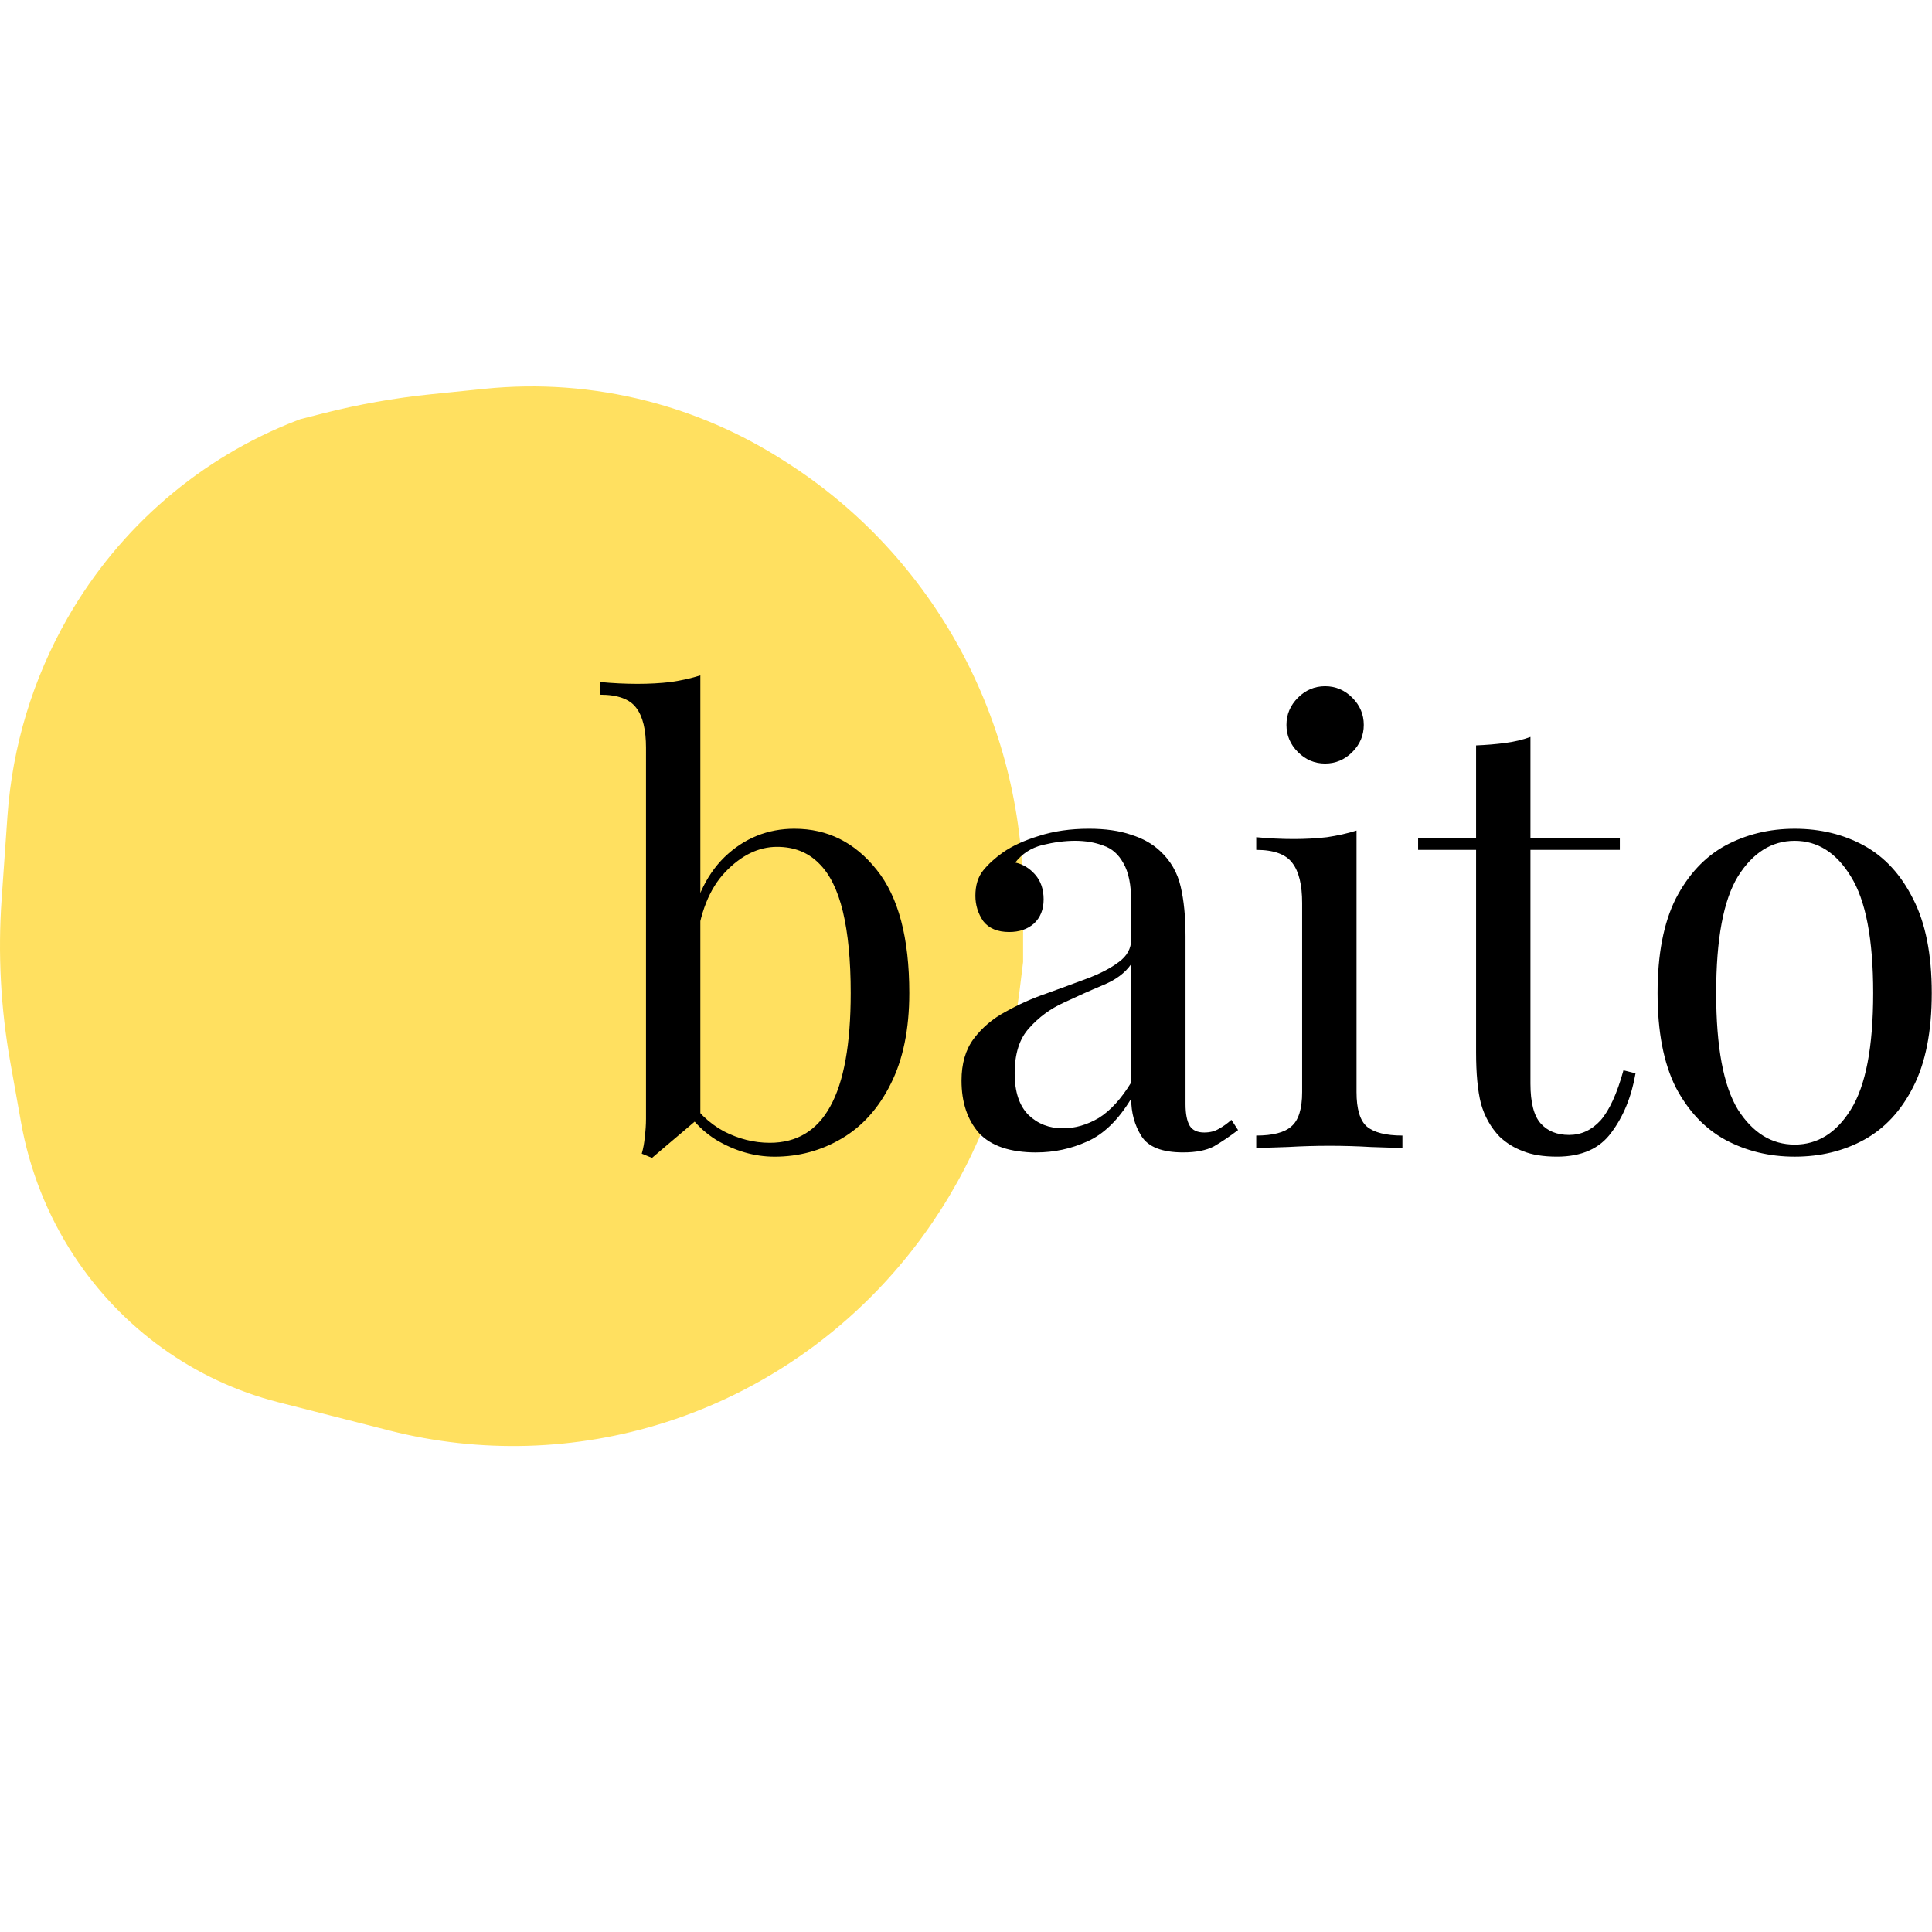
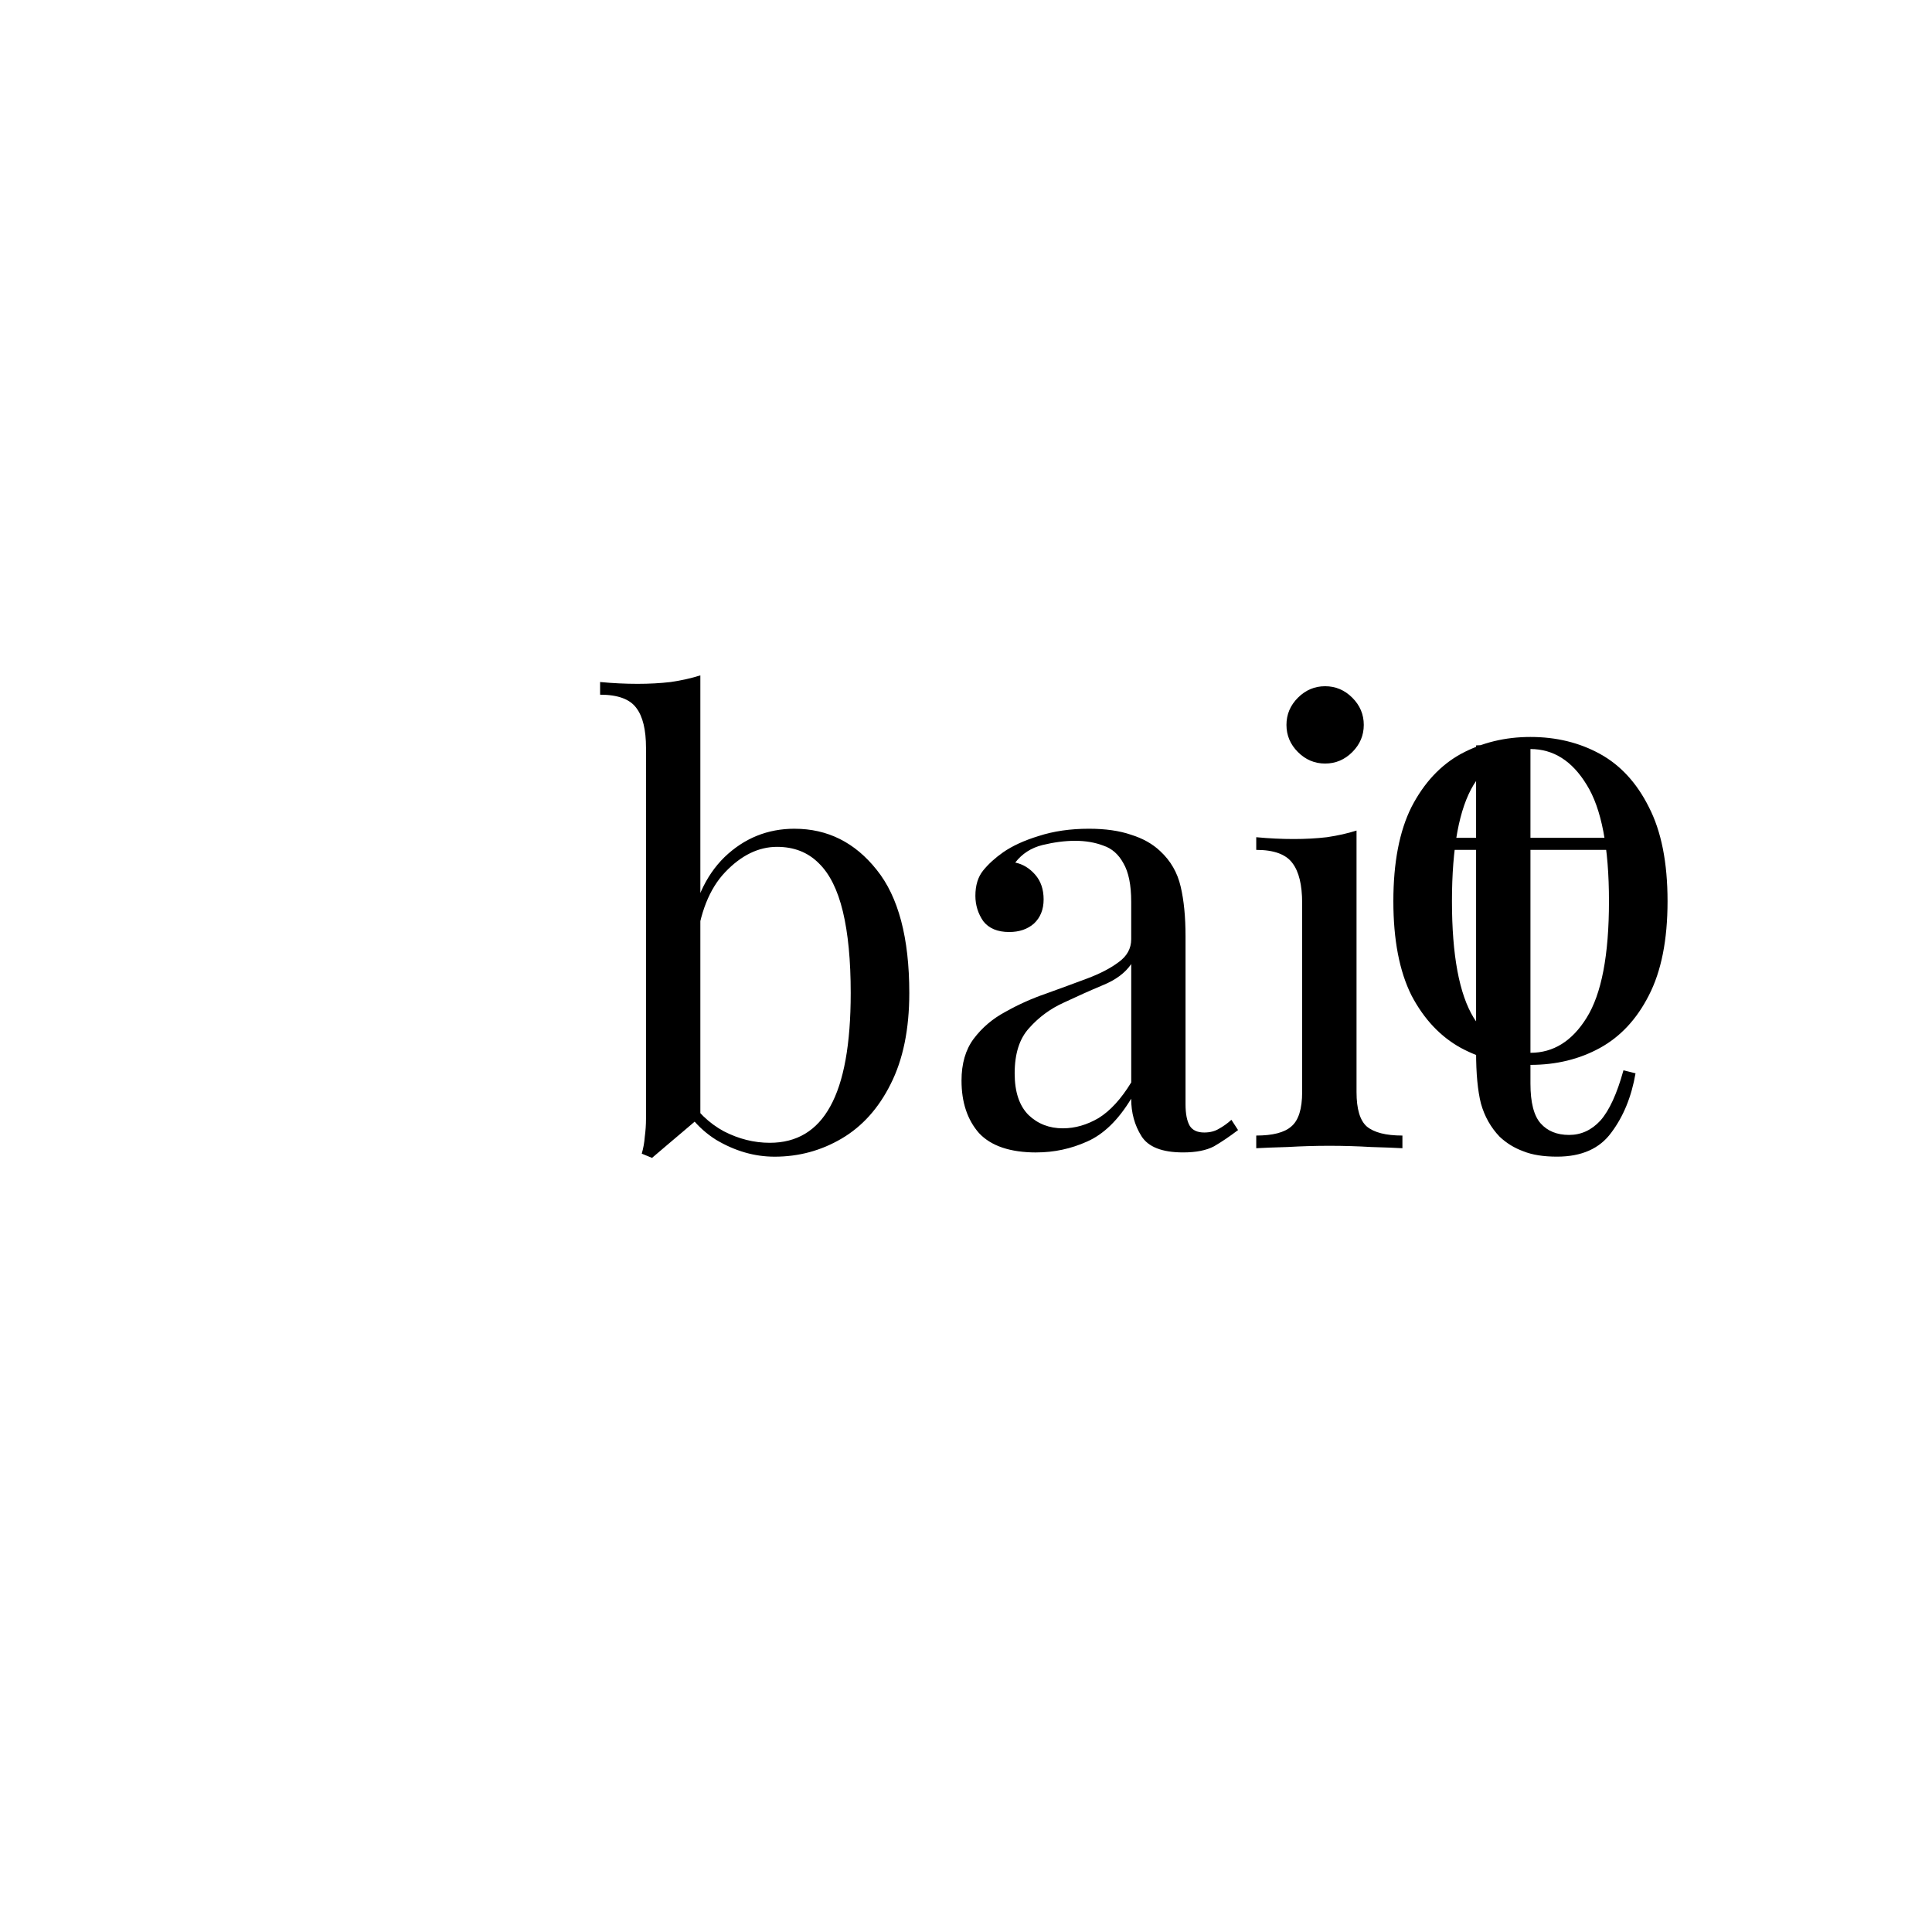
<svg xmlns="http://www.w3.org/2000/svg" width="100px" height="100px" viewBox="0 0 100 100" version="1.2" baseProfile="tiny-ps" id="svg1">
  <title id="title1">baito logo</title>
  <desc id="desc1">https://www.getbaito.com</desc>
  <defs id="defs1" />
  <g id="Page1" stroke="none" stroke-width="1" fill="none" fill-rule="evenodd" transform="translate(0,20)">
    <g id="baitoLogo" fill-rule="nonzero">
-       <path d="M 0.084,26.555 0.386,22.24 C 0.64,18.627 1.703,15.121 3.494,11.992 6.191,7.281 10.4,3.663 15.412,1.748 l 0.129,-0.049 1.157,-0.295 c 1.851,-0.472 3.734,-0.806 5.633,-0.999 l 2.76,-0.281 c 2.801,-0.285 5.63,-0.076 8.361,0.62 2.484,0.633 4.855,1.659 7.027,3.042 l 0.219,0.14 c 7.625,4.856 12.257,13.372 12.257,22.535 v 3.331 l -0.181,1.472 c -0.528,4.306 -2.071,8.419 -4.495,11.987 -3.35,4.931 -8.222,8.582 -13.84,10.371 -4.633,1.475 -9.576,1.621 -14.285,0.422 l -5.762,-1.468 C 10.063,51.472 6.292,48.764 3.816,44.979 2.457,42.902 1.53,40.564 1.092,38.108 L 0.533,34.976 C 0.037,32.199 -0.113,29.37 0.084,26.555 Z" id="Shape" fill="#ffe060" />
-       <path d="m 41.126,22.896 c 1.709,0 3.126,0.709 4.251,2.126 1.125,1.396 1.688,3.522 1.688,6.377 0,1.875 -0.323,3.449 -0.969,4.72 -0.625,1.25 -1.469,2.188 -2.532,2.813 -1.063,0.625 -2.219,0.938 -3.47,0.938 -1.042,0 -2.053,-0.292 -3.032,-0.875 -0.959,-0.604 -1.678,-1.49 -2.157,-2.657 l 0.625,0.344 c 0.521,0.833 1.167,1.459 1.938,1.875 0.771,0.396 1.563,0.594 2.376,0.594 1.396,0 2.438,-0.625 3.126,-1.876 0.709,-1.271 1.063,-3.23 1.063,-5.877 0,-1.688 -0.135,-3.095 -0.406,-4.22 -0.271,-1.125 -0.688,-1.959 -1.25,-2.501 -0.563,-0.563 -1.282,-0.844 -2.157,-0.844 -0.959,0 -1.855,0.438 -2.688,1.313 -0.813,0.854 -1.313,2.115 -1.5,3.782 l -0.375,-0.438 c 0.229,-1.771 0.844,-3.147 1.844,-4.126 1.021,-0.98 2.23,-1.469 3.626,-1.469 z m -4.876,-7.94 v 22.85 c -0.271,0.229 -0.552,0.469 -0.844,0.719 -0.271,0.229 -0.542,0.458 -0.813,0.688 -0.271,0.229 -0.552,0.469 -0.844,0.719 l -0.531,-0.219 c 0.083,-0.292 0.135,-0.583 0.156,-0.875 0.042,-0.313 0.063,-0.625 0.063,-0.938 V 18.708 c 0,-0.938 -0.167,-1.626 -0.5,-2.063 -0.333,-0.458 -0.959,-0.688 -1.876,-0.688 v -0.656 c 0.667,0.063 1.313,0.094 1.938,0.094 0.604,0 1.177,-0.031 1.719,-0.094 0.563,-0.083 1.073,-0.198 1.532,-0.344 z m 17.395,24.695 c -1.355,0 -2.344,-0.333 -2.97,-1 -0.604,-0.688 -0.907,-1.594 -0.907,-2.72 0,-0.875 0.208,-1.594 0.625,-2.157 0.438,-0.584 0.99,-1.052 1.657,-1.407 0.667,-0.375 1.365,-0.688 2.094,-0.938 0.75,-0.271 1.459,-0.531 2.126,-0.781 0.667,-0.25 1.209,-0.531 1.625,-0.844 0.438,-0.312 0.656,-0.709 0.656,-1.188 v -1.938 c 0,-0.875 -0.135,-1.542 -0.406,-2.001 -0.25,-0.458 -0.594,-0.761 -1.032,-0.907 -0.438,-0.167 -0.927,-0.25 -1.469,-0.25 -0.521,0 -1.084,0.073 -1.688,0.219 -0.584,0.146 -1.052,0.448 -1.407,0.907 0.396,0.083 0.74,0.292 1.031,0.625 0.292,0.333 0.438,0.761 0.438,1.282 0,0.521 -0.167,0.938 -0.5,1.25 -0.333,0.292 -0.761,0.438 -1.282,0.438 -0.604,0 -1.052,-0.188 -1.344,-0.563 -0.271,-0.396 -0.406,-0.834 -0.406,-1.313 0,-0.542 0.135,-0.979 0.406,-1.313 0.271,-0.333 0.615,-0.646 1.031,-0.938 0.479,-0.333 1.094,-0.615 1.844,-0.844 0.771,-0.25 1.636,-0.375 2.594,-0.375 0.854,0 1.584,0.104 2.188,0.313 0.604,0.188 1.105,0.469 1.501,0.844 0.542,0.5 0.896,1.115 1.063,1.844 0.167,0.709 0.25,1.563 0.25,2.563 v 8.69 c 0,0.5 0.073,0.875 0.219,1.125 0.146,0.229 0.396,0.344 0.75,0.344 0.292,0 0.542,-0.063 0.75,-0.188 0.229,-0.125 0.448,-0.281 0.656,-0.469 l 0.344,0.531 c -0.438,0.333 -0.854,0.615 -1.25,0.844 -0.396,0.208 -0.927,0.313 -1.594,0.313 -1.084,0 -1.803,-0.281 -2.157,-0.844 -0.354,-0.563 -0.531,-1.209 -0.531,-1.938 -0.667,1.105 -1.428,1.844 -2.282,2.219 -0.834,0.375 -1.709,0.563 -2.626,0.563 z m 1.375,-1.25 c 0.625,0 1.24,-0.177 1.844,-0.531 0.604,-0.375 1.167,-0.99 1.688,-1.844 v -6.127 c -0.312,0.458 -0.802,0.823 -1.469,1.094 -0.646,0.271 -1.323,0.573 -2.032,0.907 -0.688,0.313 -1.282,0.75 -1.782,1.313 -0.5,0.542 -0.75,1.323 -0.75,2.344 0,0.959 0.24,1.678 0.719,2.157 0.479,0.458 1.073,0.688 1.782,0.688 z M 68.588,15.519 c 0.542,0 1.011,0.198 1.407,0.594 0.396,0.396 0.594,0.865 0.594,1.407 0,0.542 -0.198,1.011 -0.594,1.407 -0.396,0.396 -0.865,0.594 -1.407,0.594 -0.542,0 -1.011,-0.198 -1.407,-0.594 -0.396,-0.396 -0.594,-0.865 -0.594,-1.407 0,-0.542 0.198,-1.011 0.594,-1.407 0.396,-0.396 0.865,-0.594 1.407,-0.594 z m 1.626,7.471 v 13.535 c 0,0.875 0.177,1.469 0.531,1.782 0.375,0.313 0.99,0.469 1.844,0.469 v 0.656 c -0.354,-0.021 -0.896,-0.042 -1.626,-0.063 -0.709,-0.042 -1.428,-0.063 -2.157,-0.063 -0.709,0 -1.428,0.021 -2.157,0.063 -0.729,0.021 -1.271,0.042 -1.626,0.063 V 38.776 c 0.854,0 1.459,-0.156 1.813,-0.469 0.375,-0.312 0.563,-0.907 0.563,-1.782 v -9.784 c 0,-0.938 -0.167,-1.625 -0.5,-2.063 -0.333,-0.458 -0.959,-0.688 -1.876,-0.688 v -0.656 c 0.667,0.063 1.313,0.094 1.938,0.094 0.604,0 1.177,-0.031 1.719,-0.094 0.563,-0.083 1.073,-0.198 1.532,-0.344 z m 9.002,-4.845 v 5.22 h 4.626 v 0.625 h -4.626 v 12.097 c 0,0.979 0.177,1.667 0.531,2.063 0.354,0.396 0.844,0.594 1.469,0.594 0.625,0 1.167,-0.25 1.626,-0.75 0.458,-0.521 0.854,-1.386 1.188,-2.595 l 0.625,0.156 c -0.208,1.209 -0.625,2.23 -1.25,3.063 -0.604,0.834 -1.542,1.25 -2.813,1.25 -0.709,0 -1.292,-0.094 -1.751,-0.281 -0.458,-0.167 -0.865,-0.417 -1.219,-0.75 -0.459,-0.479 -0.782,-1.052 -0.969,-1.719 C 76.485,36.453 76.402,35.567 76.402,34.462 V 23.99 H 73.401 V 23.365 h 3.001 v -4.783 c 0.521,-0.021 1.021,-0.063 1.5,-0.125 0.479,-0.063 0.917,-0.167 1.313,-0.313 z m 13.676,4.751 c 1.334,0 2.532,0.292 3.595,0.875 1.063,0.584 1.907,1.501 2.532,2.751 0.646,1.25 0.969,2.876 0.969,4.876 0,2.001 -0.323,3.626 -0.969,4.876 -0.625,1.23 -1.469,2.136 -2.532,2.72 -1.063,0.583 -2.261,0.875 -3.595,0.875 -1.313,0 -2.511,-0.292 -3.595,-0.875 -1.063,-0.584 -1.917,-1.49 -2.563,-2.72 -0.625,-1.25 -0.938,-2.876 -0.938,-4.876 0,-2.001 0.313,-3.626 0.938,-4.876 0.646,-1.25 1.501,-2.167 2.563,-2.751 1.084,-0.583 2.282,-0.875 3.595,-0.875 z m 0,0.625 c -1.188,0 -2.167,0.615 -2.938,1.844 -0.75,1.23 -1.125,3.241 -1.125,6.033 0,2.792 0.375,4.804 1.125,6.033 0.771,1.209 1.751,1.813 2.938,1.813 1.188,0 2.157,-0.604 2.907,-1.813 0.771,-1.23 1.157,-3.241 1.157,-6.033 0,-2.792 -0.386,-4.804 -1.157,-6.033 -0.75,-1.23 -1.719,-1.844 -2.907,-1.844 z" id="path1" fill="#000000" />
+       <path d="m 41.126,22.896 c 1.709,0 3.126,0.709 4.251,2.126 1.125,1.396 1.688,3.522 1.688,6.377 0,1.875 -0.323,3.449 -0.969,4.72 -0.625,1.25 -1.469,2.188 -2.532,2.813 -1.063,0.625 -2.219,0.938 -3.47,0.938 -1.042,0 -2.053,-0.292 -3.032,-0.875 -0.959,-0.604 -1.678,-1.49 -2.157,-2.657 l 0.625,0.344 c 0.521,0.833 1.167,1.459 1.938,1.875 0.771,0.396 1.563,0.594 2.376,0.594 1.396,0 2.438,-0.625 3.126,-1.876 0.709,-1.271 1.063,-3.23 1.063,-5.877 0,-1.688 -0.135,-3.095 -0.406,-4.22 -0.271,-1.125 -0.688,-1.959 -1.25,-2.501 -0.563,-0.563 -1.282,-0.844 -2.157,-0.844 -0.959,0 -1.855,0.438 -2.688,1.313 -0.813,0.854 -1.313,2.115 -1.5,3.782 l -0.375,-0.438 c 0.229,-1.771 0.844,-3.147 1.844,-4.126 1.021,-0.98 2.23,-1.469 3.626,-1.469 z m -4.876,-7.94 v 22.85 c -0.271,0.229 -0.552,0.469 -0.844,0.719 -0.271,0.229 -0.542,0.458 -0.813,0.688 -0.271,0.229 -0.552,0.469 -0.844,0.719 l -0.531,-0.219 c 0.083,-0.292 0.135,-0.583 0.156,-0.875 0.042,-0.313 0.063,-0.625 0.063,-0.938 V 18.708 c 0,-0.938 -0.167,-1.626 -0.5,-2.063 -0.333,-0.458 -0.959,-0.688 -1.876,-0.688 v -0.656 c 0.667,0.063 1.313,0.094 1.938,0.094 0.604,0 1.177,-0.031 1.719,-0.094 0.563,-0.083 1.073,-0.198 1.532,-0.344 z m 17.395,24.695 c -1.355,0 -2.344,-0.333 -2.97,-1 -0.604,-0.688 -0.907,-1.594 -0.907,-2.72 0,-0.875 0.208,-1.594 0.625,-2.157 0.438,-0.584 0.99,-1.052 1.657,-1.407 0.667,-0.375 1.365,-0.688 2.094,-0.938 0.75,-0.271 1.459,-0.531 2.126,-0.781 0.667,-0.25 1.209,-0.531 1.625,-0.844 0.438,-0.312 0.656,-0.709 0.656,-1.188 v -1.938 c 0,-0.875 -0.135,-1.542 -0.406,-2.001 -0.25,-0.458 -0.594,-0.761 -1.032,-0.907 -0.438,-0.167 -0.927,-0.25 -1.469,-0.25 -0.521,0 -1.084,0.073 -1.688,0.219 -0.584,0.146 -1.052,0.448 -1.407,0.907 0.396,0.083 0.74,0.292 1.031,0.625 0.292,0.333 0.438,0.761 0.438,1.282 0,0.521 -0.167,0.938 -0.5,1.25 -0.333,0.292 -0.761,0.438 -1.282,0.438 -0.604,0 -1.052,-0.188 -1.344,-0.563 -0.271,-0.396 -0.406,-0.834 -0.406,-1.313 0,-0.542 0.135,-0.979 0.406,-1.313 0.271,-0.333 0.615,-0.646 1.031,-0.938 0.479,-0.333 1.094,-0.615 1.844,-0.844 0.771,-0.25 1.636,-0.375 2.594,-0.375 0.854,0 1.584,0.104 2.188,0.313 0.604,0.188 1.105,0.469 1.501,0.844 0.542,0.5 0.896,1.115 1.063,1.844 0.167,0.709 0.25,1.563 0.25,2.563 v 8.69 c 0,0.5 0.073,0.875 0.219,1.125 0.146,0.229 0.396,0.344 0.75,0.344 0.292,0 0.542,-0.063 0.75,-0.188 0.229,-0.125 0.448,-0.281 0.656,-0.469 l 0.344,0.531 c -0.438,0.333 -0.854,0.615 -1.25,0.844 -0.396,0.208 -0.927,0.313 -1.594,0.313 -1.084,0 -1.803,-0.281 -2.157,-0.844 -0.354,-0.563 -0.531,-1.209 -0.531,-1.938 -0.667,1.105 -1.428,1.844 -2.282,2.219 -0.834,0.375 -1.709,0.563 -2.626,0.563 z m 1.375,-1.25 c 0.625,0 1.24,-0.177 1.844,-0.531 0.604,-0.375 1.167,-0.99 1.688,-1.844 v -6.127 c -0.312,0.458 -0.802,0.823 -1.469,1.094 -0.646,0.271 -1.323,0.573 -2.032,0.907 -0.688,0.313 -1.282,0.75 -1.782,1.313 -0.5,0.542 -0.75,1.323 -0.75,2.344 0,0.959 0.24,1.678 0.719,2.157 0.479,0.458 1.073,0.688 1.782,0.688 z M 68.588,15.519 c 0.542,0 1.011,0.198 1.407,0.594 0.396,0.396 0.594,0.865 0.594,1.407 0,0.542 -0.198,1.011 -0.594,1.407 -0.396,0.396 -0.865,0.594 -1.407,0.594 -0.542,0 -1.011,-0.198 -1.407,-0.594 -0.396,-0.396 -0.594,-0.865 -0.594,-1.407 0,-0.542 0.198,-1.011 0.594,-1.407 0.396,-0.396 0.865,-0.594 1.407,-0.594 z m 1.626,7.471 v 13.535 c 0,0.875 0.177,1.469 0.531,1.782 0.375,0.313 0.99,0.469 1.844,0.469 v 0.656 c -0.354,-0.021 -0.896,-0.042 -1.626,-0.063 -0.709,-0.042 -1.428,-0.063 -2.157,-0.063 -0.709,0 -1.428,0.021 -2.157,0.063 -0.729,0.021 -1.271,0.042 -1.626,0.063 V 38.776 c 0.854,0 1.459,-0.156 1.813,-0.469 0.375,-0.312 0.563,-0.907 0.563,-1.782 v -9.784 c 0,-0.938 -0.167,-1.625 -0.5,-2.063 -0.333,-0.458 -0.959,-0.688 -1.876,-0.688 v -0.656 c 0.667,0.063 1.313,0.094 1.938,0.094 0.604,0 1.177,-0.031 1.719,-0.094 0.563,-0.083 1.073,-0.198 1.532,-0.344 z m 9.002,-4.845 v 5.22 h 4.626 v 0.625 h -4.626 v 12.097 c 0,0.979 0.177,1.667 0.531,2.063 0.354,0.396 0.844,0.594 1.469,0.594 0.625,0 1.167,-0.25 1.626,-0.75 0.458,-0.521 0.854,-1.386 1.188,-2.595 l 0.625,0.156 c -0.208,1.209 -0.625,2.23 -1.25,3.063 -0.604,0.834 -1.542,1.25 -2.813,1.25 -0.709,0 -1.292,-0.094 -1.751,-0.281 -0.458,-0.167 -0.865,-0.417 -1.219,-0.75 -0.459,-0.479 -0.782,-1.052 -0.969,-1.719 C 76.485,36.453 76.402,35.567 76.402,34.462 V 23.99 H 73.401 V 23.365 h 3.001 v -4.783 c 0.521,-0.021 1.021,-0.063 1.5,-0.125 0.479,-0.063 0.917,-0.167 1.313,-0.313 z c 1.334,0 2.532,0.292 3.595,0.875 1.063,0.584 1.907,1.501 2.532,2.751 0.646,1.25 0.969,2.876 0.969,4.876 0,2.001 -0.323,3.626 -0.969,4.876 -0.625,1.23 -1.469,2.136 -2.532,2.72 -1.063,0.583 -2.261,0.875 -3.595,0.875 -1.313,0 -2.511,-0.292 -3.595,-0.875 -1.063,-0.584 -1.917,-1.49 -2.563,-2.72 -0.625,-1.25 -0.938,-2.876 -0.938,-4.876 0,-2.001 0.313,-3.626 0.938,-4.876 0.646,-1.25 1.501,-2.167 2.563,-2.751 1.084,-0.583 2.282,-0.875 3.595,-0.875 z m 0,0.625 c -1.188,0 -2.167,0.615 -2.938,1.844 -0.75,1.23 -1.125,3.241 -1.125,6.033 0,2.792 0.375,4.804 1.125,6.033 0.771,1.209 1.751,1.813 2.938,1.813 1.188,0 2.157,-0.604 2.907,-1.813 0.771,-1.23 1.157,-3.241 1.157,-6.033 0,-2.792 -0.386,-4.804 -1.157,-6.033 -0.75,-1.23 -1.719,-1.844 -2.907,-1.844 z" id="path1" fill="#000000" />
    </g>
  </g>
</svg>